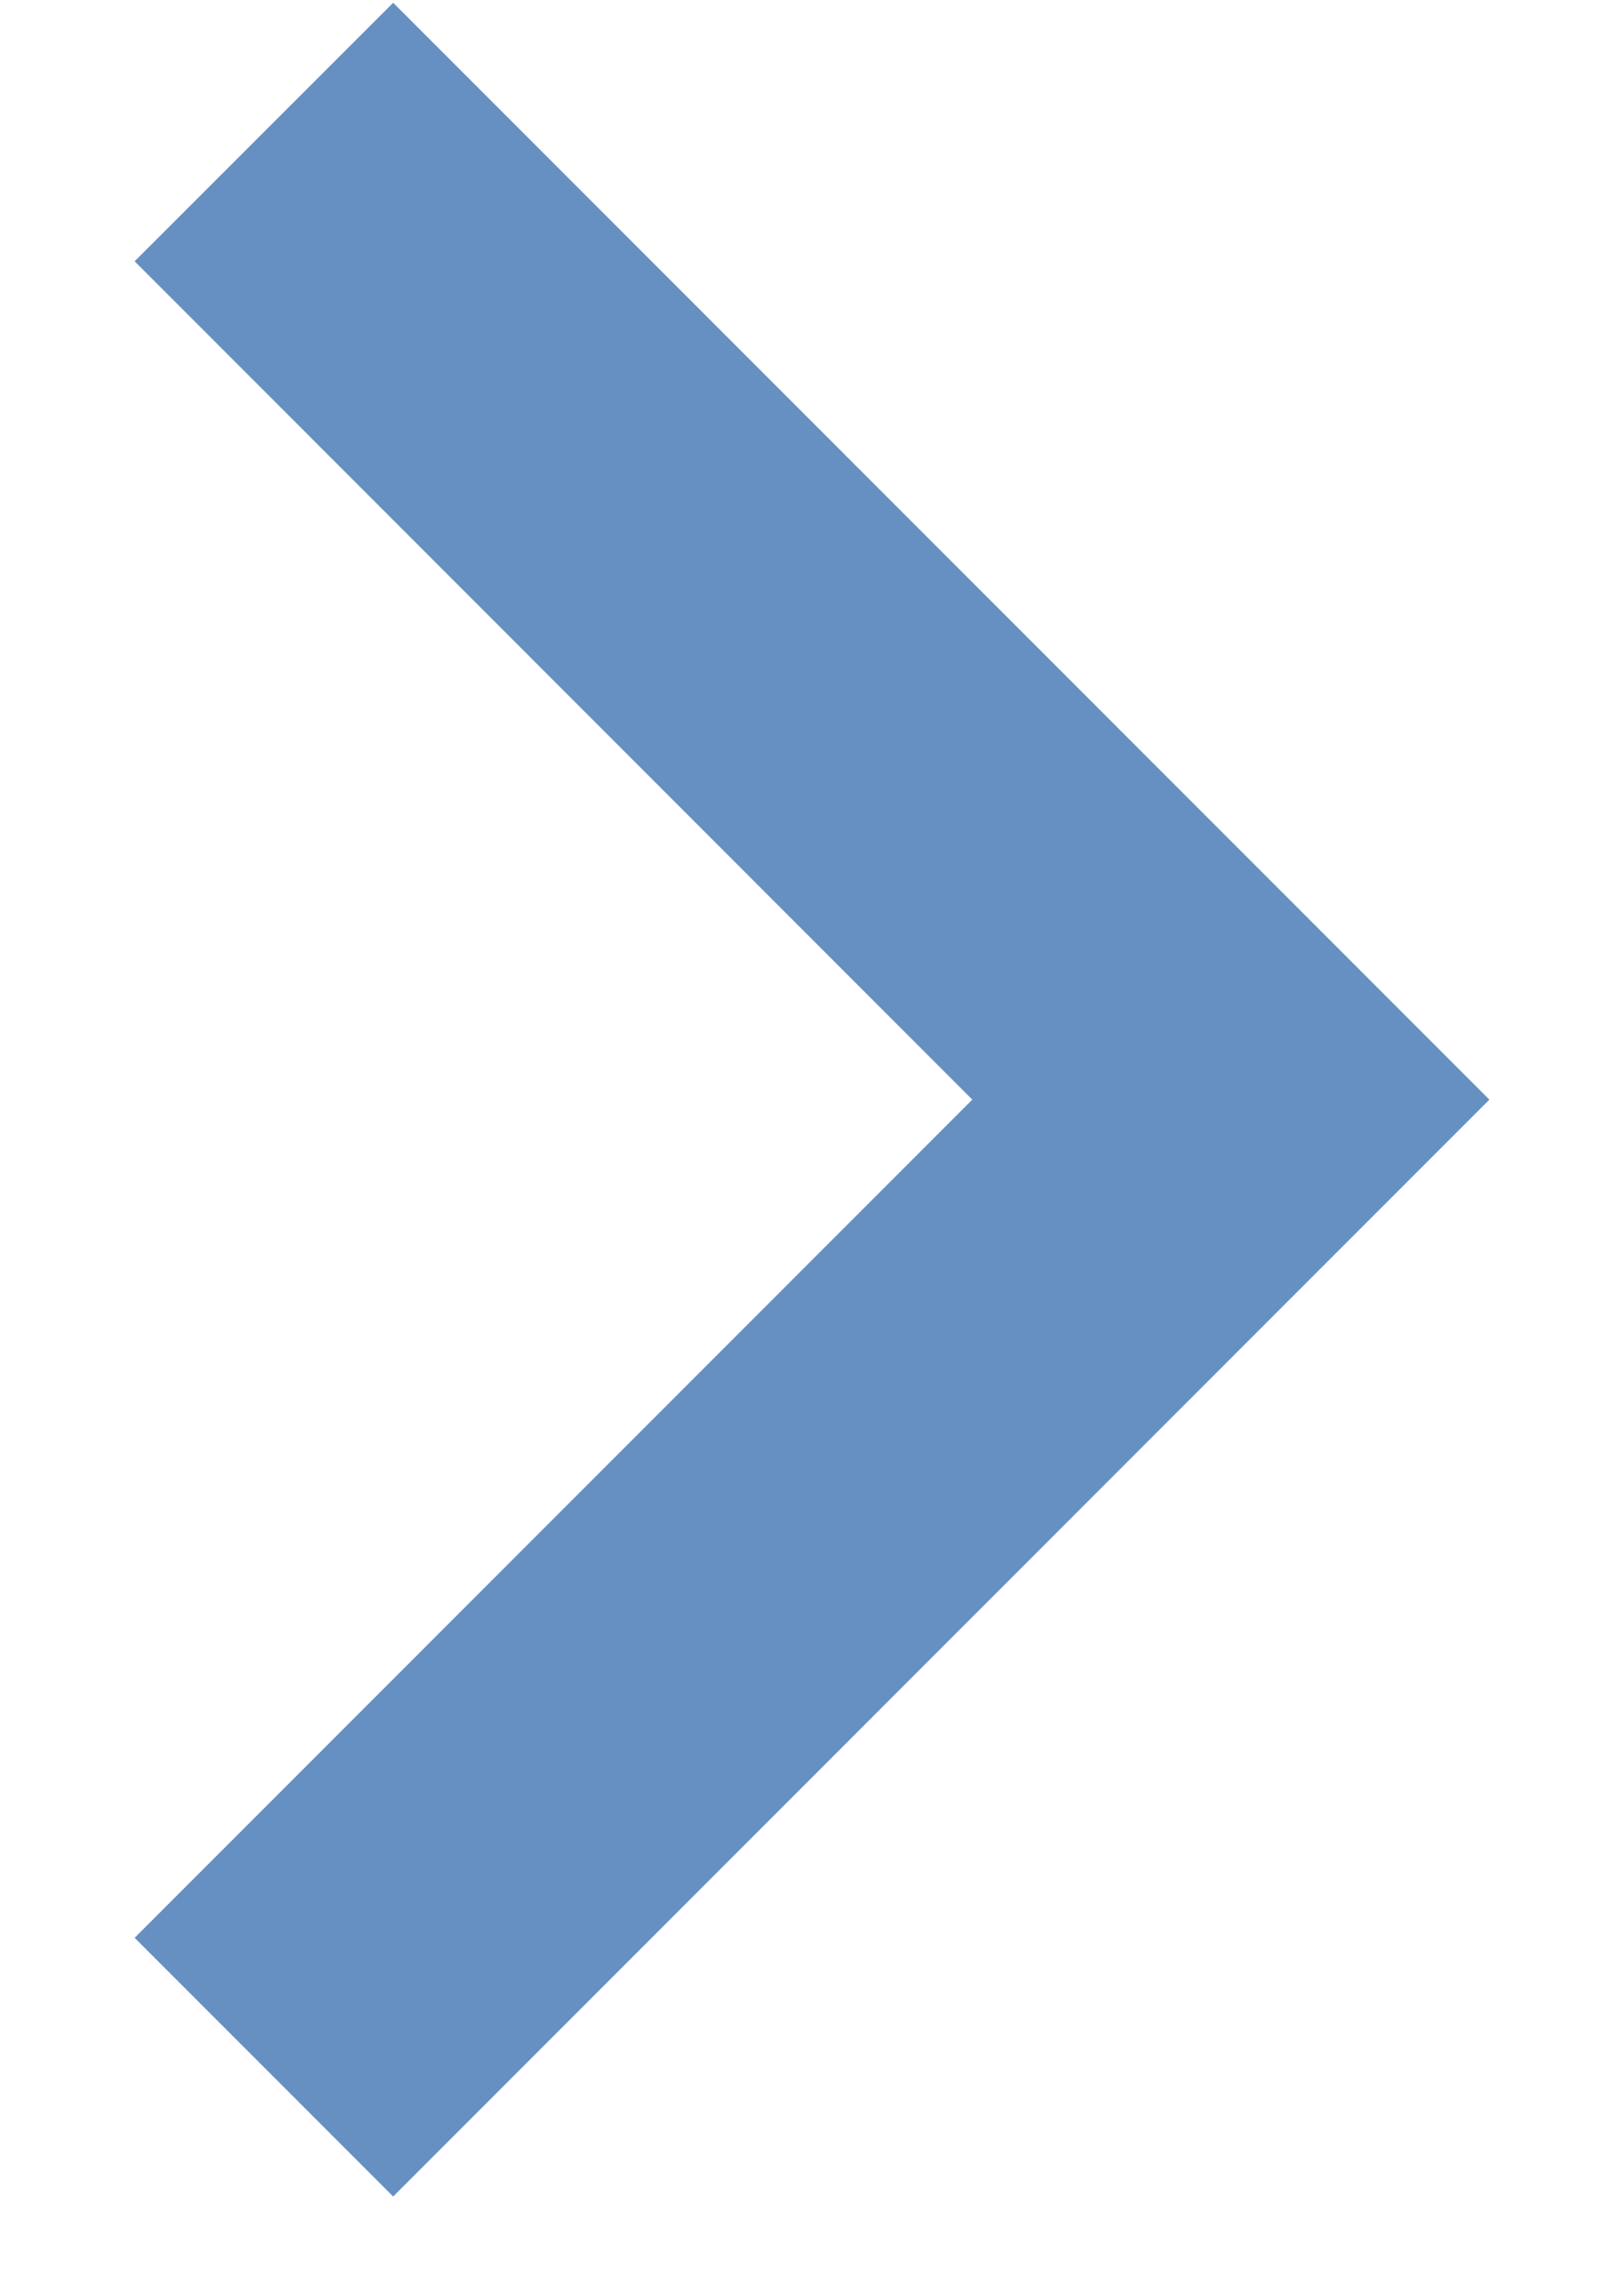
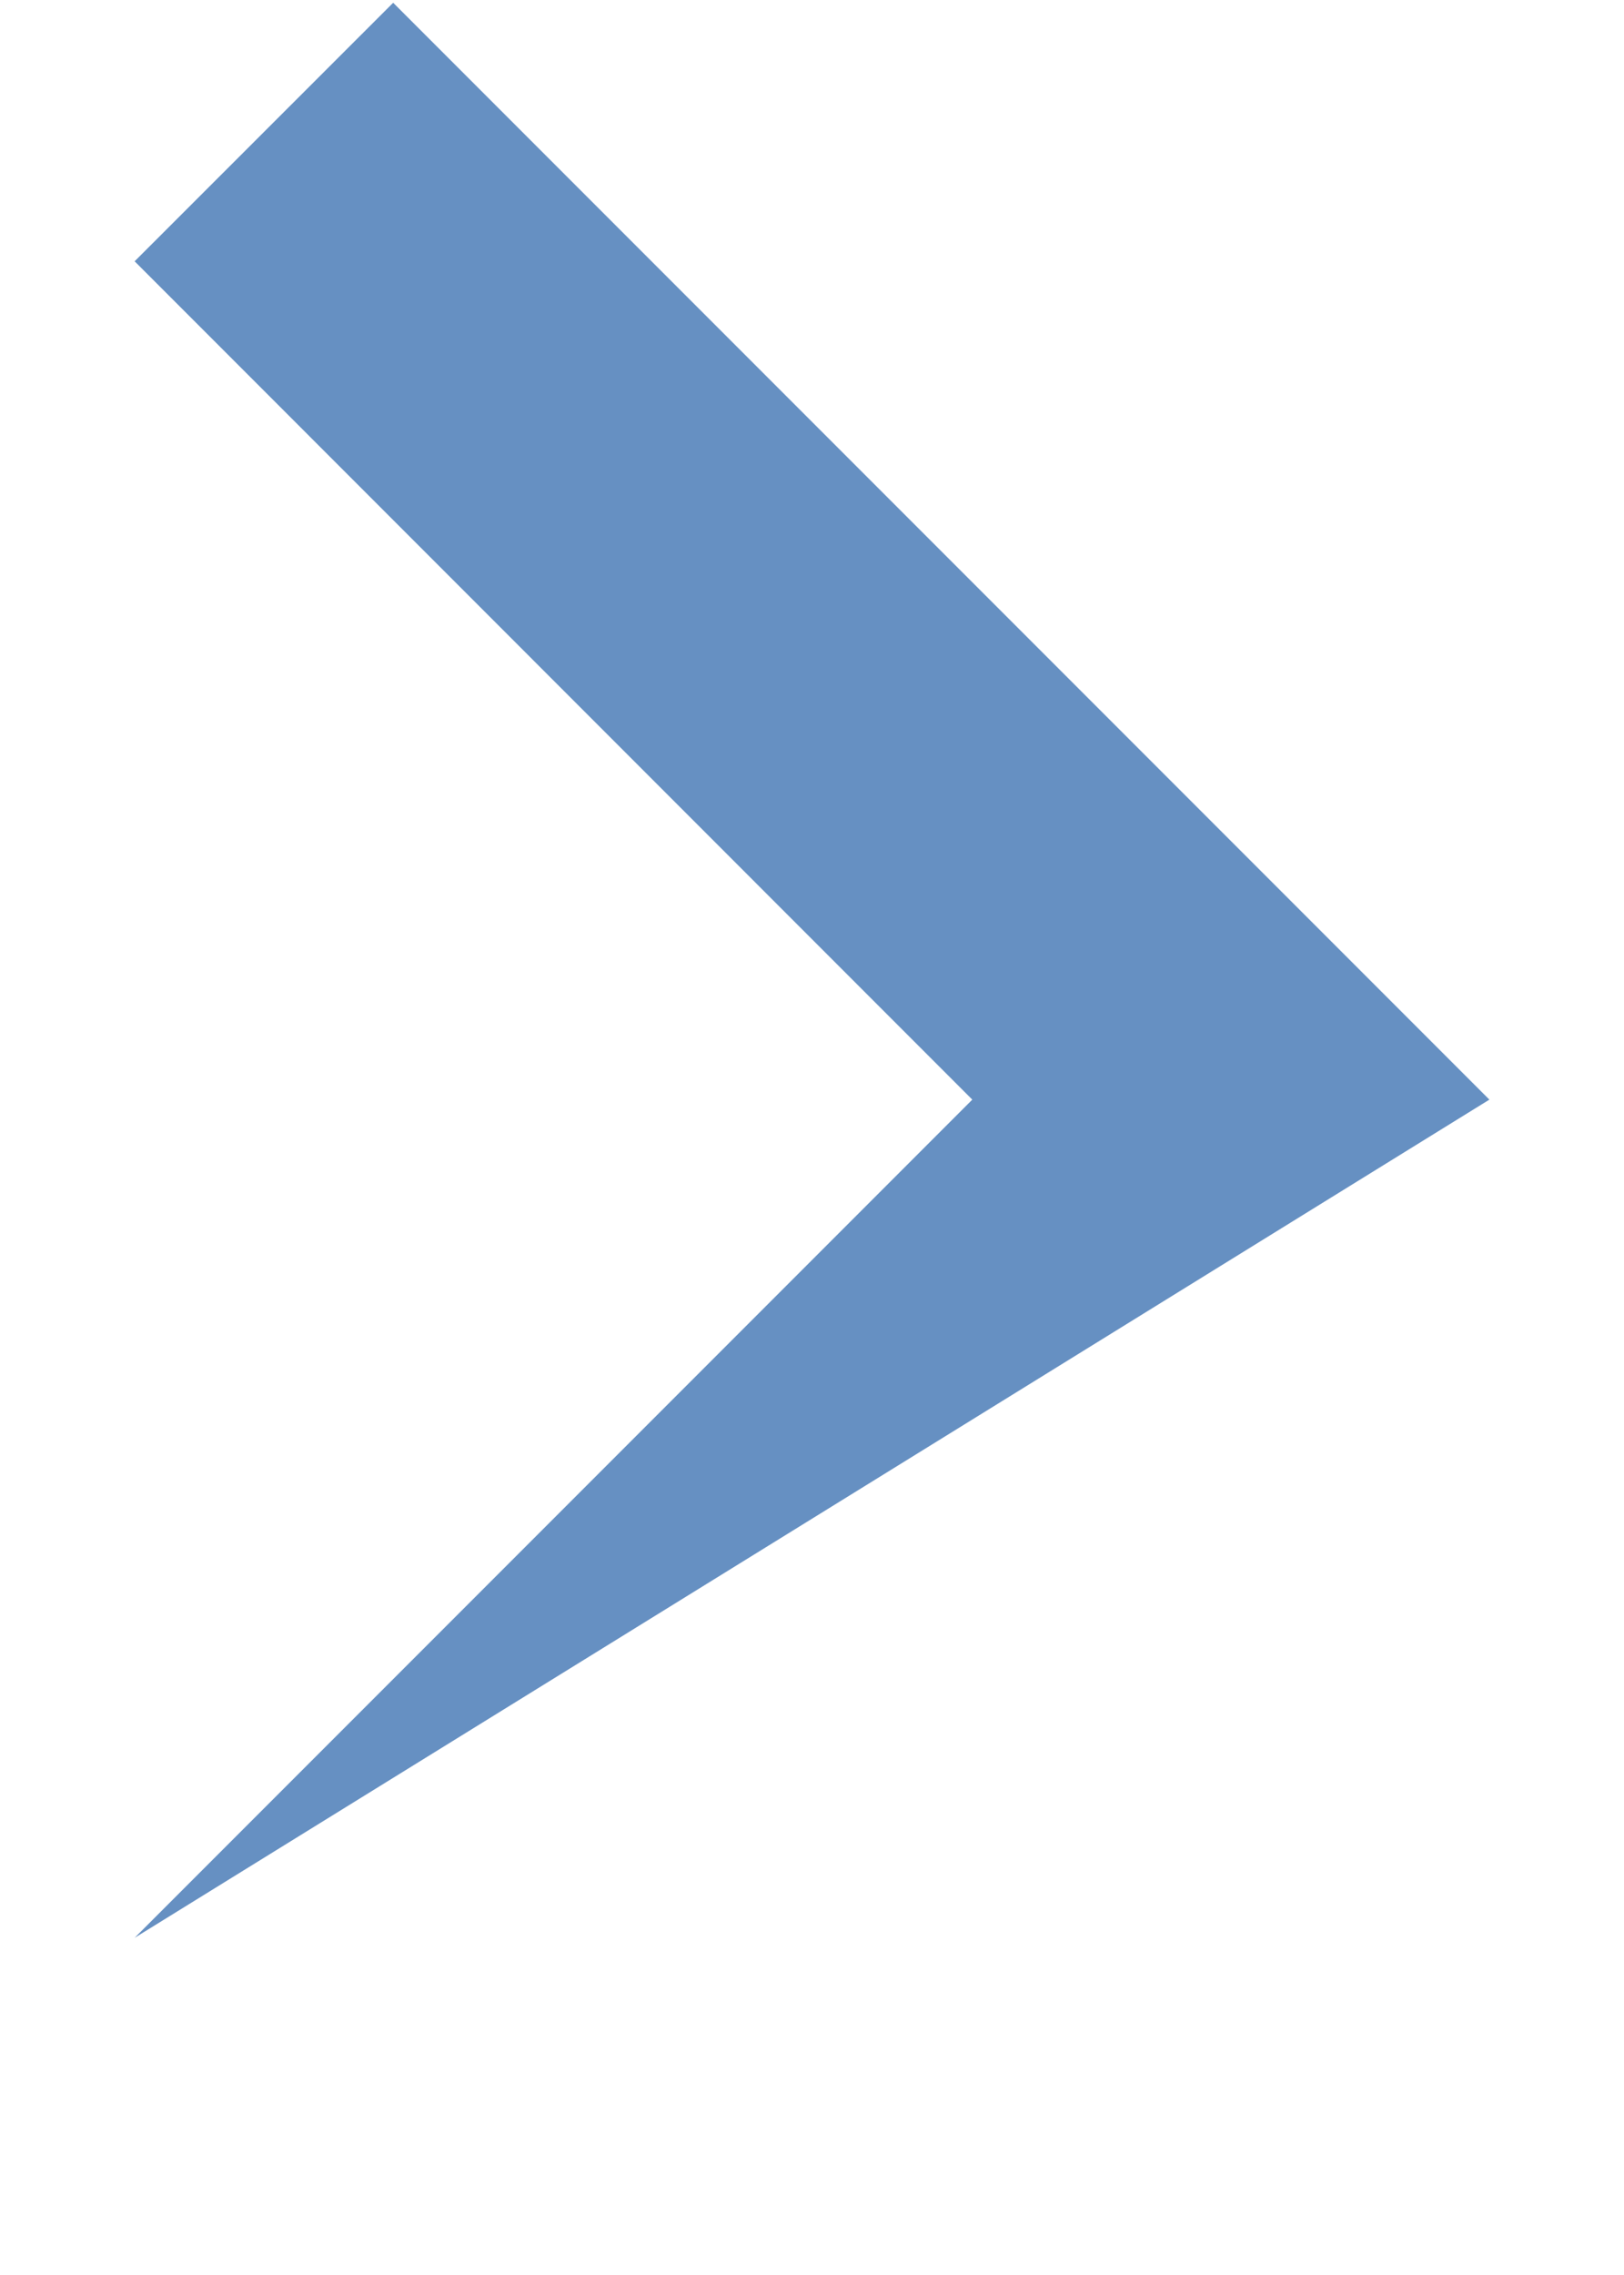
<svg xmlns="http://www.w3.org/2000/svg" width="10" height="14" viewBox="0 0 10 14" fill="none">
-   <path d="M2.421 0.017L0.829 1.608L5.987 6.767L0.829 11.925L2.421 13.517L9.171 6.767L2.421 0.017Z" fill="#6690C2" />
+   <path d="M2.421 0.017L0.829 1.608L5.987 6.767L0.829 11.925L9.171 6.767L2.421 0.017Z" fill="#6690C2" />
</svg>